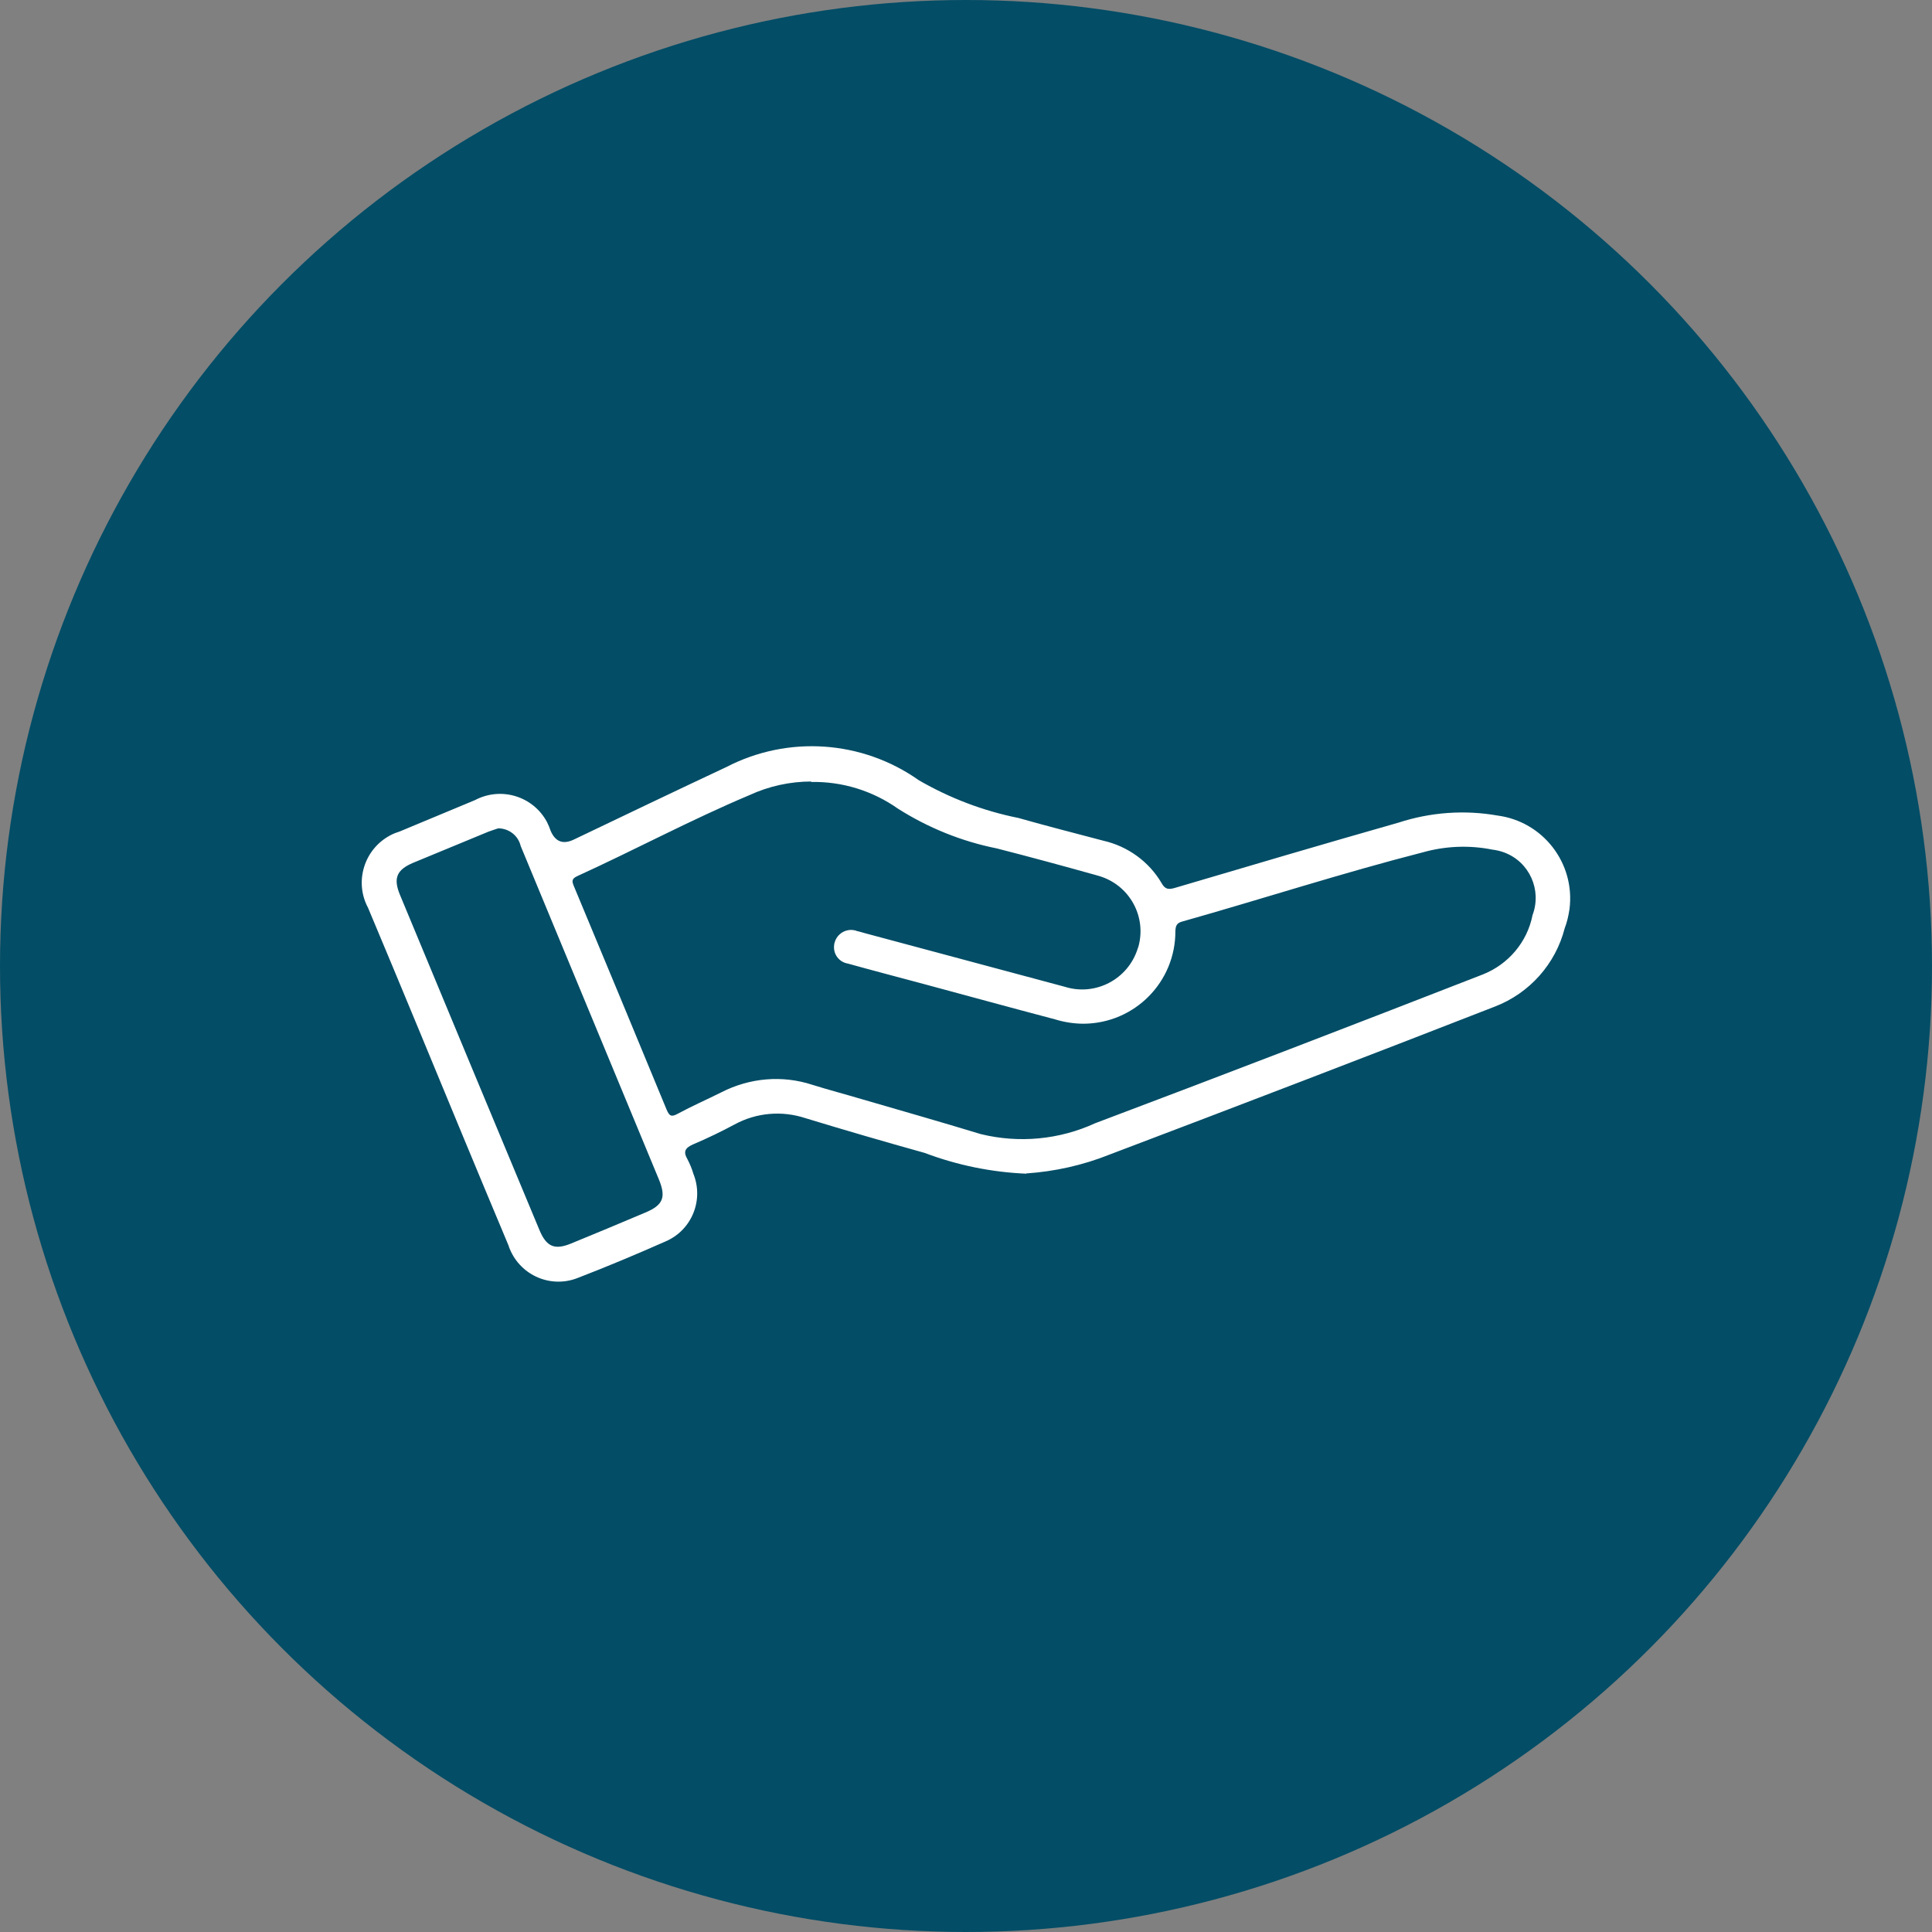
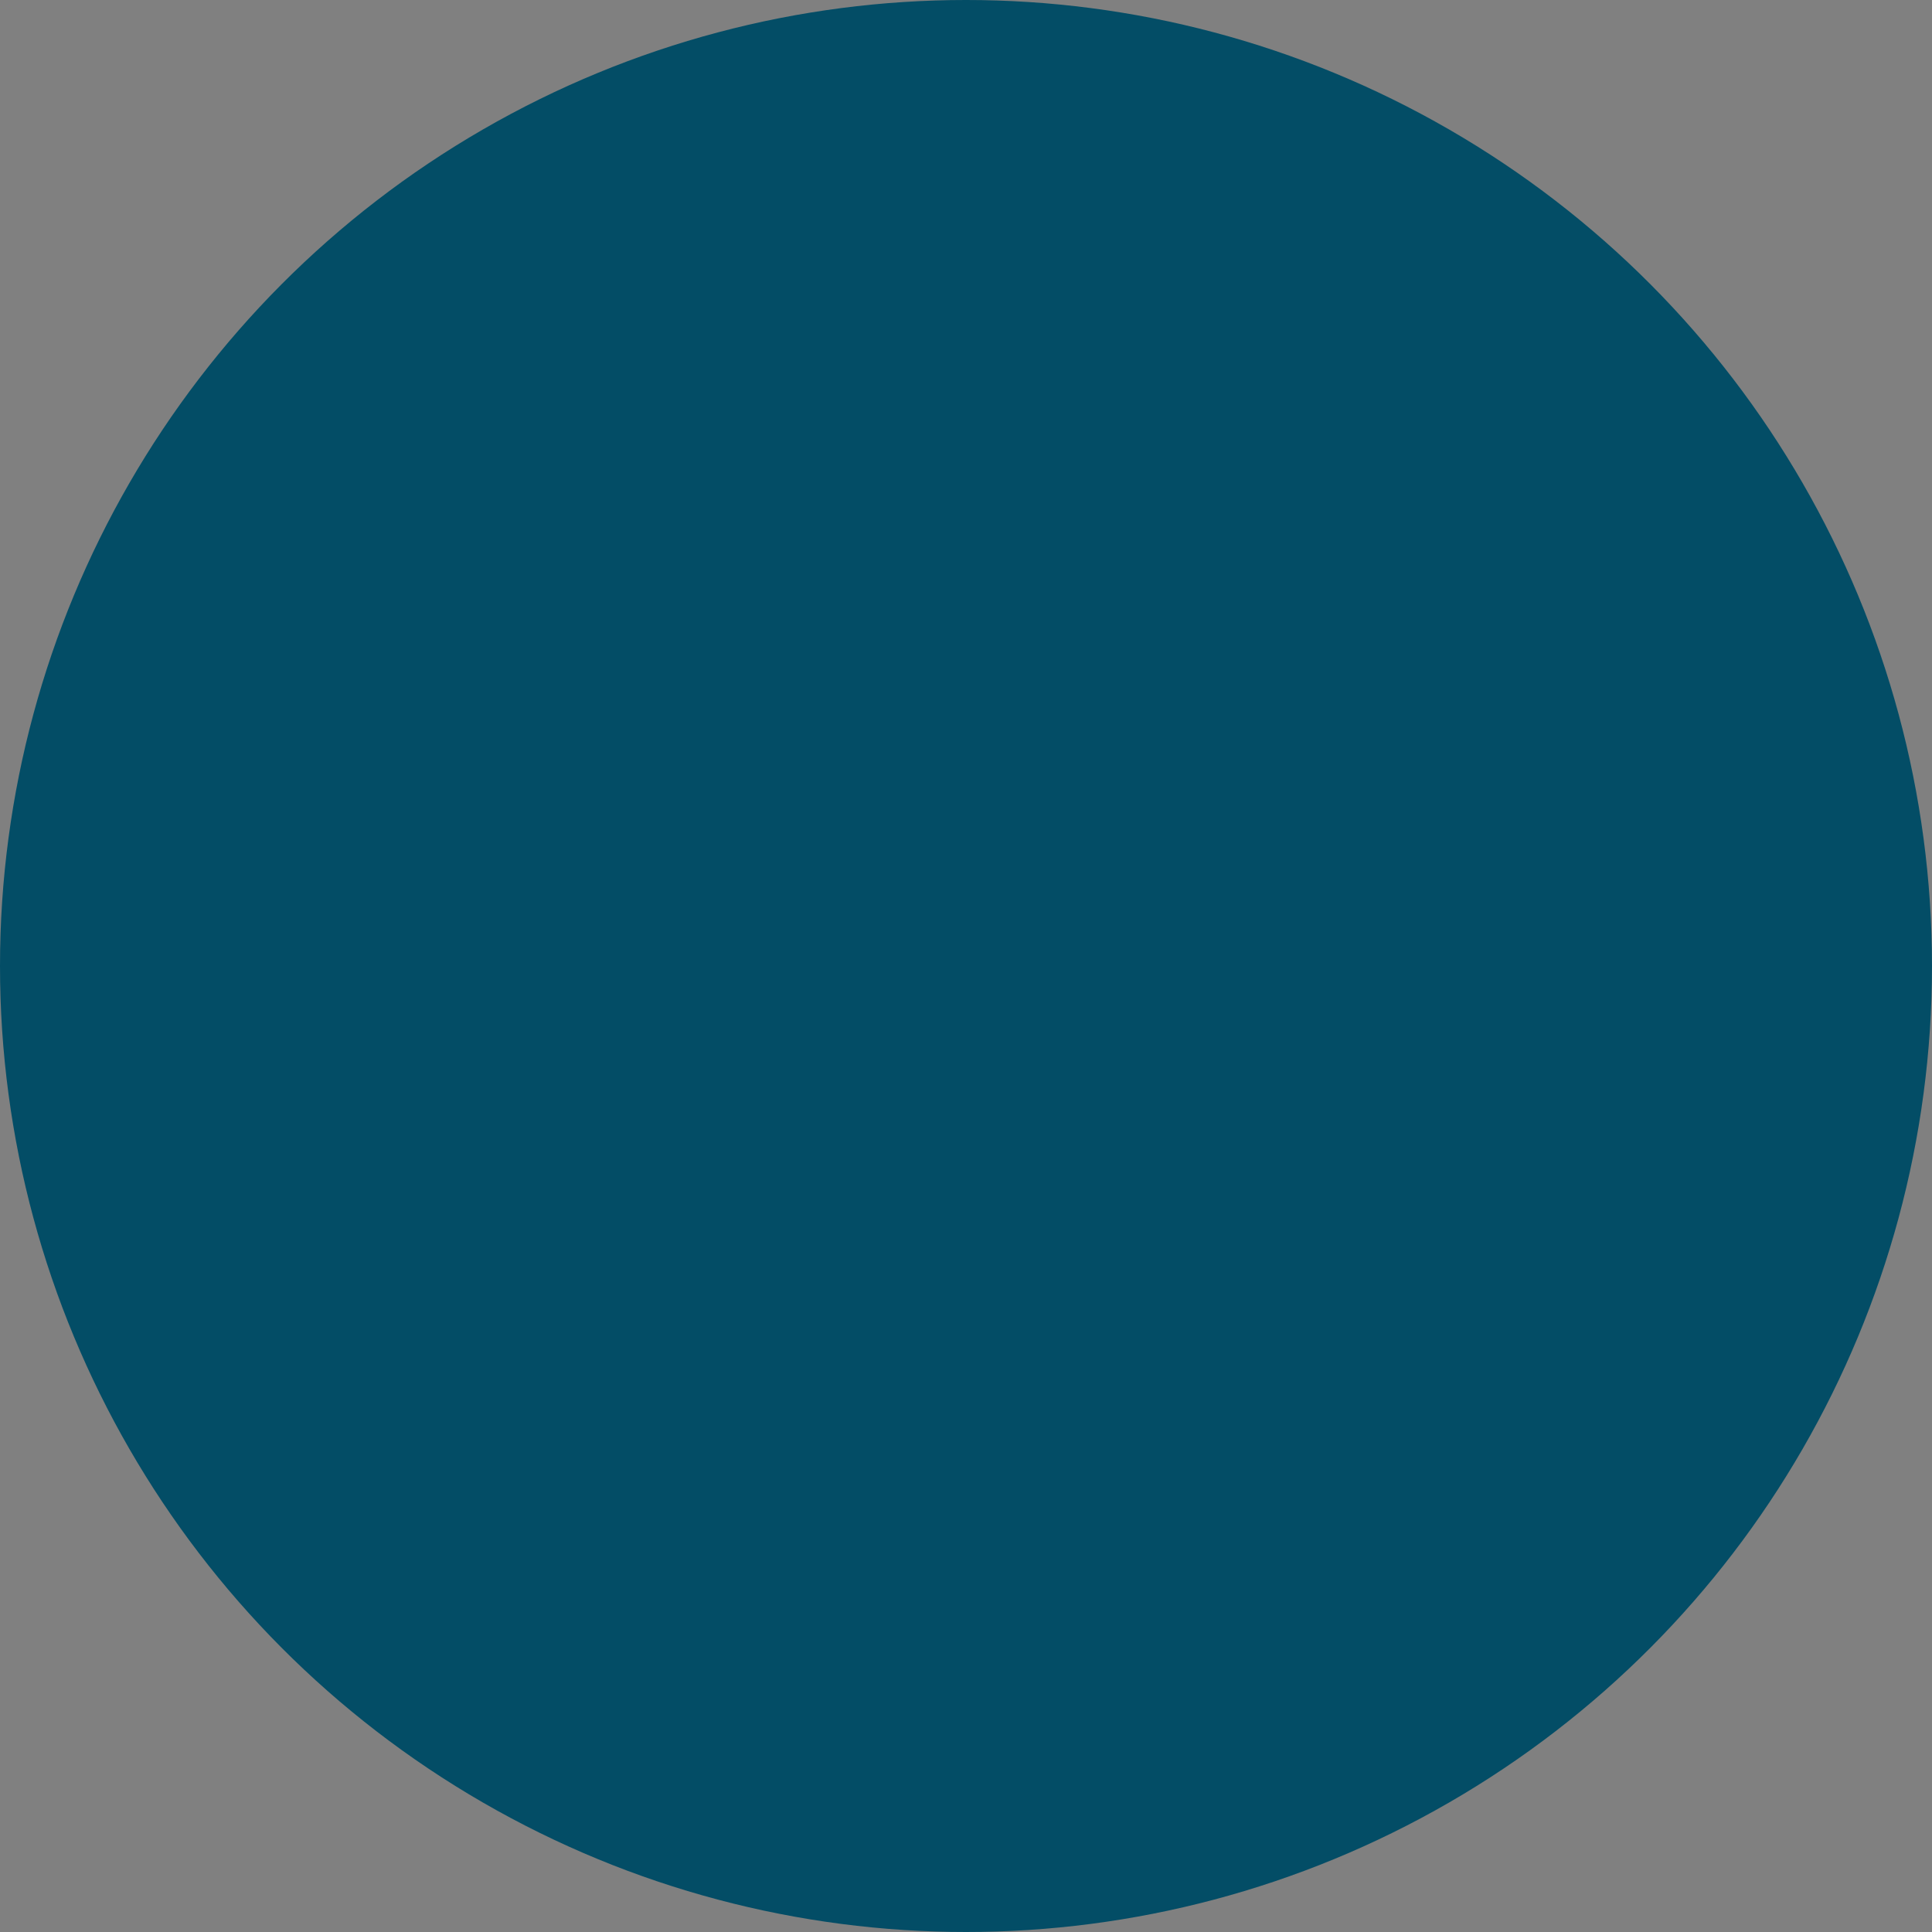
<svg xmlns="http://www.w3.org/2000/svg" id="Layer_1" data-name="Layer 1" viewBox="0 0 80 80">
  <rect x="0" y="0" width="80" height="80" fill="#808080" stroke="none" />
  <defs>
    <style>
      .cls-1 {
        fill: #034d66;
      }

      .cls-2 {
        fill: #fff;
      }
    </style>
  </defs>
  <g id="icon">
    <circle id="Ellipse_17" data-name="Ellipse 17" class="cls-1" cx="40" cy="40" r="40" />
    <g id="Group_696" data-name="Group 696">
-       <path id="Path_16911" data-name="Path 16911" class="cls-2" d="M42.5,48.6c-1.44-.06-2.86-.35-4.21-.86-1.65-.46-3.3-.94-4.94-1.44-.97-.32-2.03-.23-2.93,.26-.56,.3-1.14,.58-1.73,.83-.31,.14-.41,.29-.23,.6,.1,.19,.19,.4,.25,.61,.44,1.09-.06,2.33-1.14,2.8-1.2,.53-2.41,1.04-3.63,1.51-1.11,.45-2.37-.08-2.83-1.19-.02-.05-.04-.09-.05-.14-1.26-3-2.5-6-3.74-9-.69-1.66-1.38-3.33-2.08-4.99-.58-1.08-.16-2.43,.92-3,.13-.07,.26-.12,.39-.16,1.04-.43,2.08-.87,3.12-1.3,1.08-.57,2.41-.16,2.98,.91,.06,.12,.11,.24,.15,.36q.29,.68,.95,.37c2.11-1.01,4.22-2.02,6.33-3.01,2.55-1.32,5.62-1.11,7.97,.55,1.28,.74,2.67,1.27,4.12,1.56,1.16,.33,2.34,.63,3.51,.94,1.02,.23,1.9,.87,2.42,1.76,.15,.27,.3,.27,.57,.19,3.08-.91,6.16-1.82,9.25-2.7,1.32-.43,2.73-.53,4.09-.29,1.89,.25,3.22,1.98,2.98,3.87-.04,.27-.1,.54-.2,.8-.38,1.48-1.46,2.69-2.89,3.24-5.31,2.07-10.63,4.11-15.96,6.13-1.1,.44-2.27,.7-3.45,.78Zm-8.89-16.24c-.89,0-1.77,.19-2.59,.57-2.42,1.02-4.73,2.26-7.12,3.35-.24,.11-.22,.22-.13,.43,1.28,3.07,2.56,6.15,3.83,9.23,.11,.26,.19,.33,.46,.18,.59-.32,1.21-.59,1.81-.89,1.17-.6,2.52-.72,3.77-.31,.67,.21,1.36,.39,2.03,.59,1.65,.48,3.3,.95,4.94,1.45,1.59,.39,3.26,.23,4.74-.45,5.36-2.02,10.71-4.08,16.05-6.16,1.06-.42,1.84-1.34,2.06-2.46,.39-1.04-.13-2.2-1.17-2.59-.16-.06-.33-.1-.5-.12-.95-.19-1.93-.15-2.86,.11-3.36,.86-6.65,1.93-9.98,2.87-.22,.06-.27,.17-.28,.39,.01,2.11-1.68,3.82-3.79,3.84-.4,0-.8-.06-1.19-.18-1.82-.48-3.64-.98-5.46-1.47-1.04-.28-2.08-.55-3.12-.84-.37-.06-.62-.4-.57-.77,0-.03,.01-.07,.02-.1,.1-.37,.48-.6,.86-.5,.02,0,.04,.01,.05,.02,.11,.02,.23,.06,.34,.09,2.76,.74,5.52,1.48,8.28,2.22,1.27,.4,2.62-.31,3.02-1.58,0-.02,.01-.03,.02-.05,.37-1.27-.36-2.59-1.63-2.96-.05-.01-.09-.03-.14-.04-1.36-.38-2.72-.75-4.09-1.1-1.45-.29-2.83-.85-4.08-1.64-1.06-.75-2.33-1.14-3.62-1.11h0Zm-12.98,1.94c-.09,.03-.25,.08-.41,.14-1.04,.43-2.08,.86-3.12,1.29-.68,.29-.82,.64-.54,1.32,1.92,4.63,3.85,9.26,5.78,13.89,.29,.69,.63,.83,1.31,.55,1.03-.42,2.05-.85,3.07-1.28,.74-.31,.87-.63,.56-1.38-.95-2.3-1.91-4.6-2.86-6.9s-1.91-4.6-2.86-6.9c-.1-.43-.49-.73-.93-.73h0Z" />
-     </g>
+       </g>
  </g>
</svg>